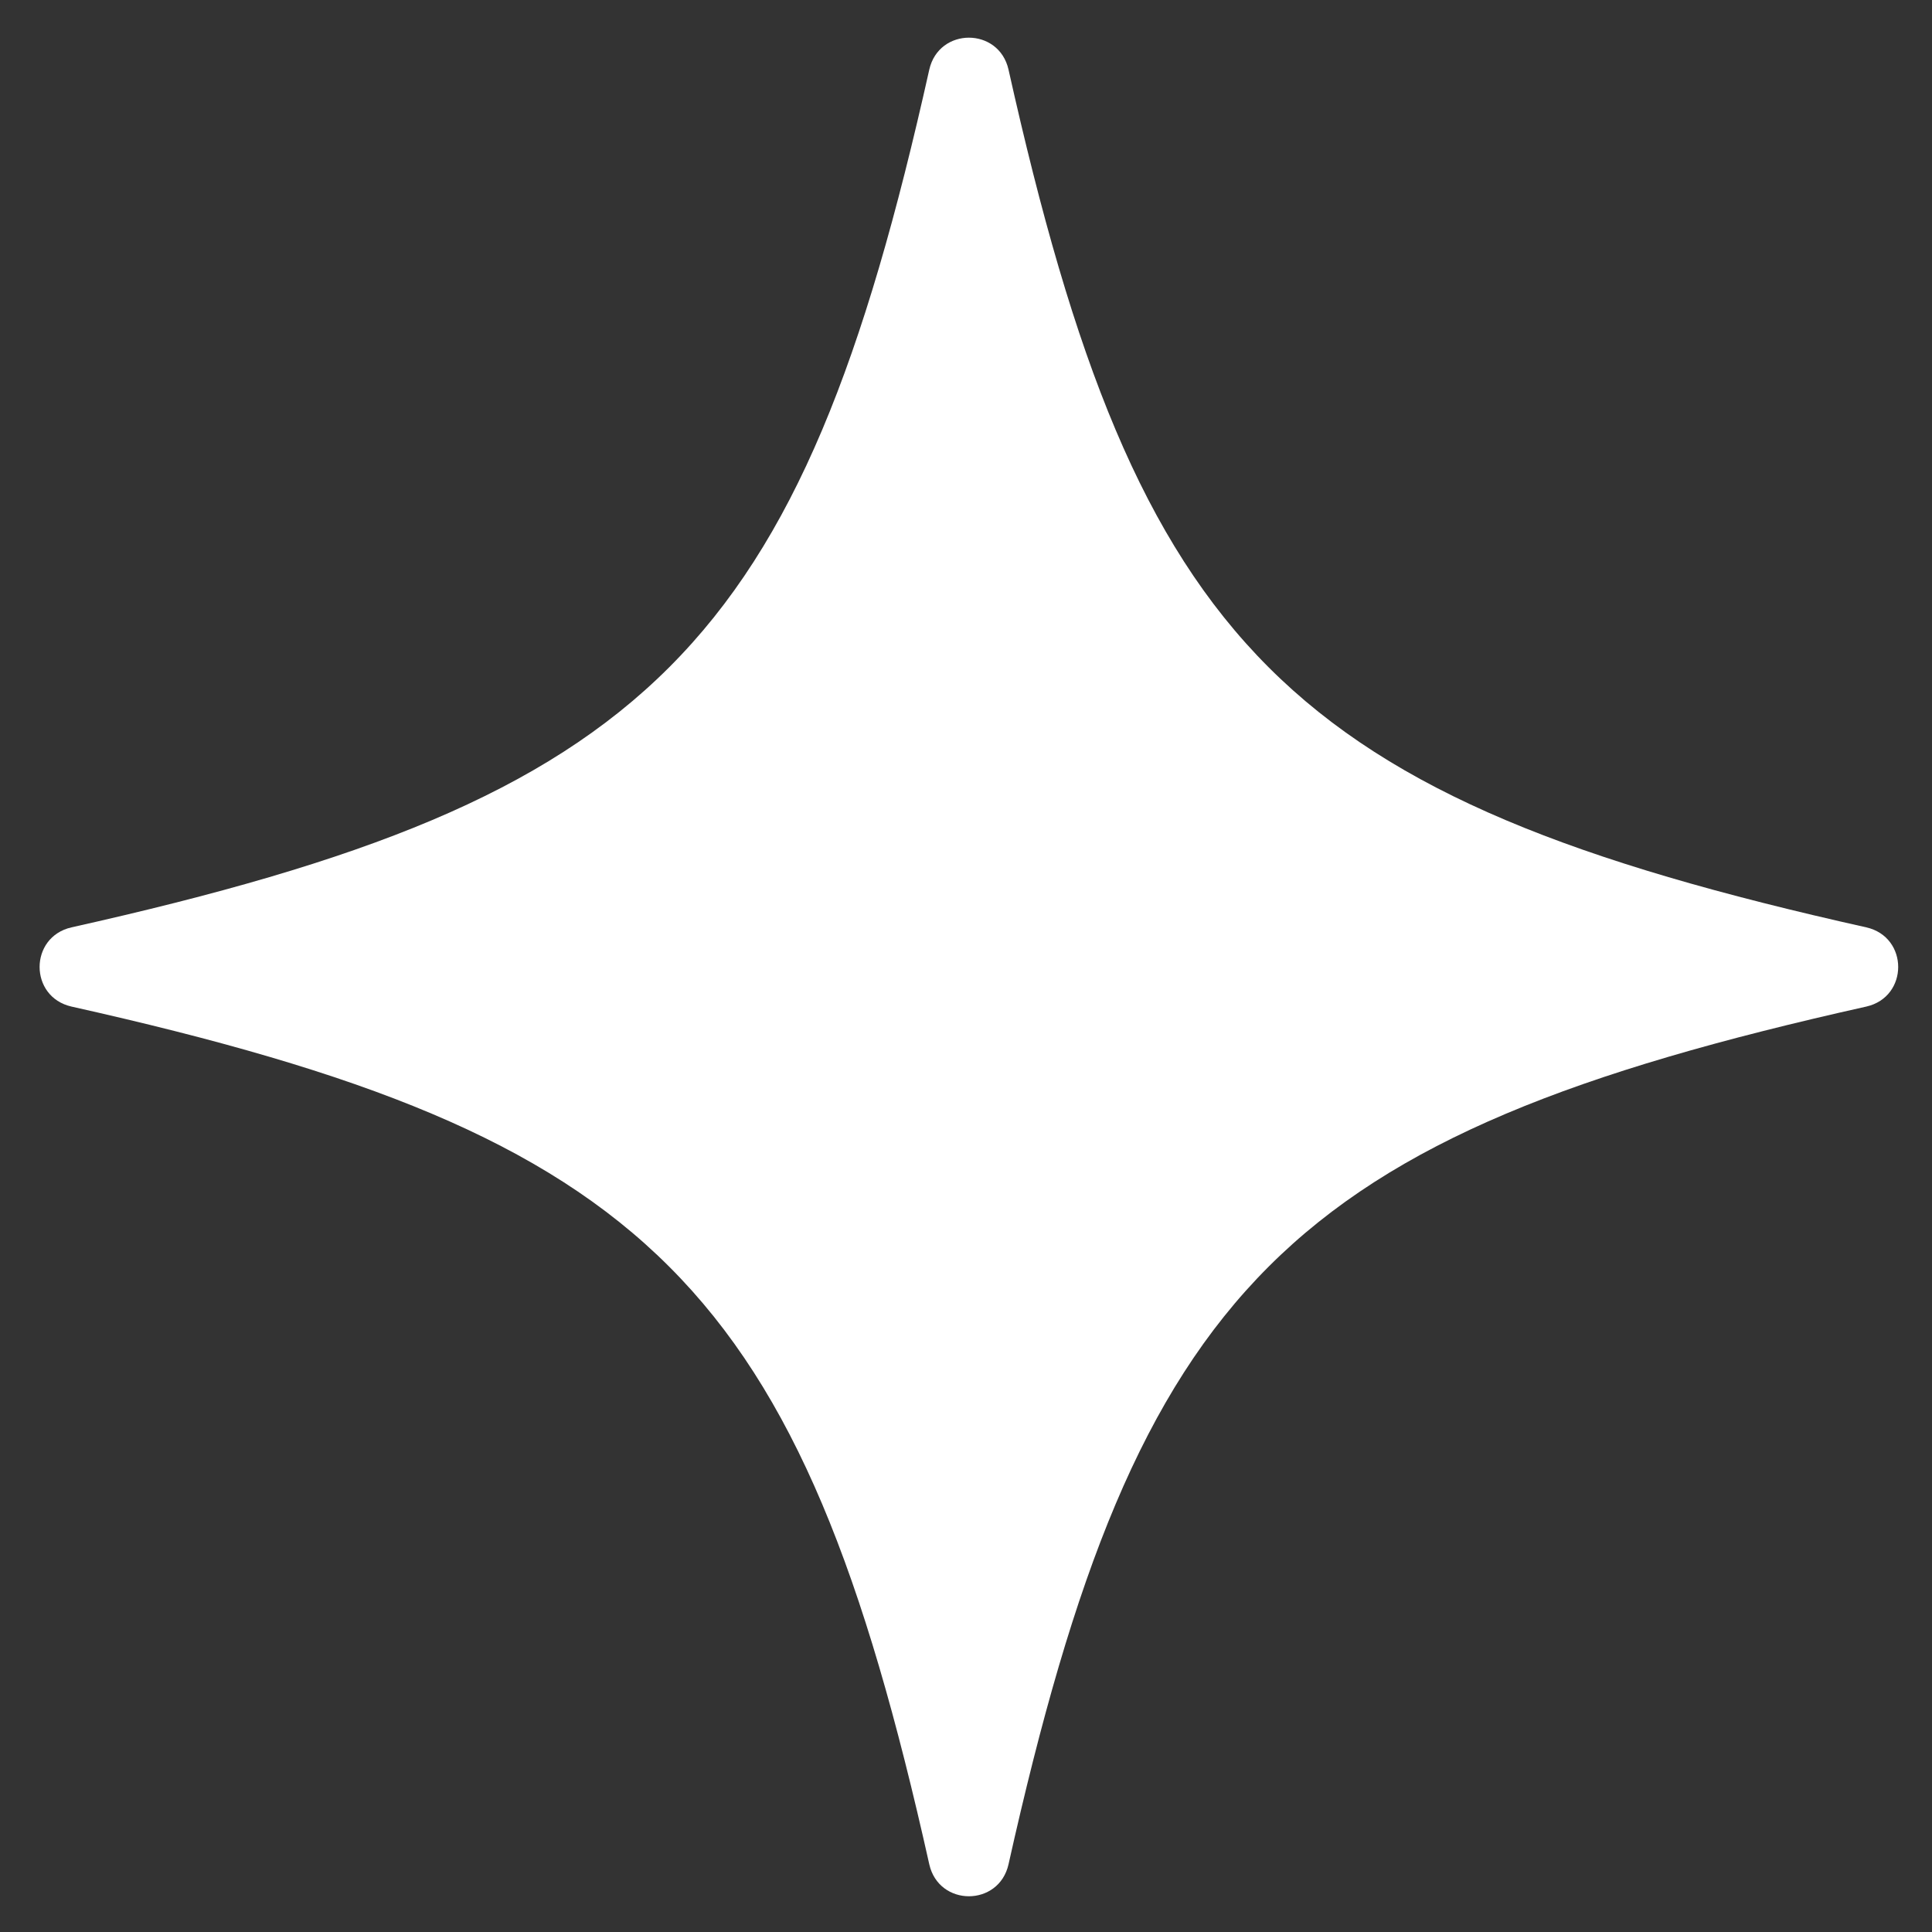
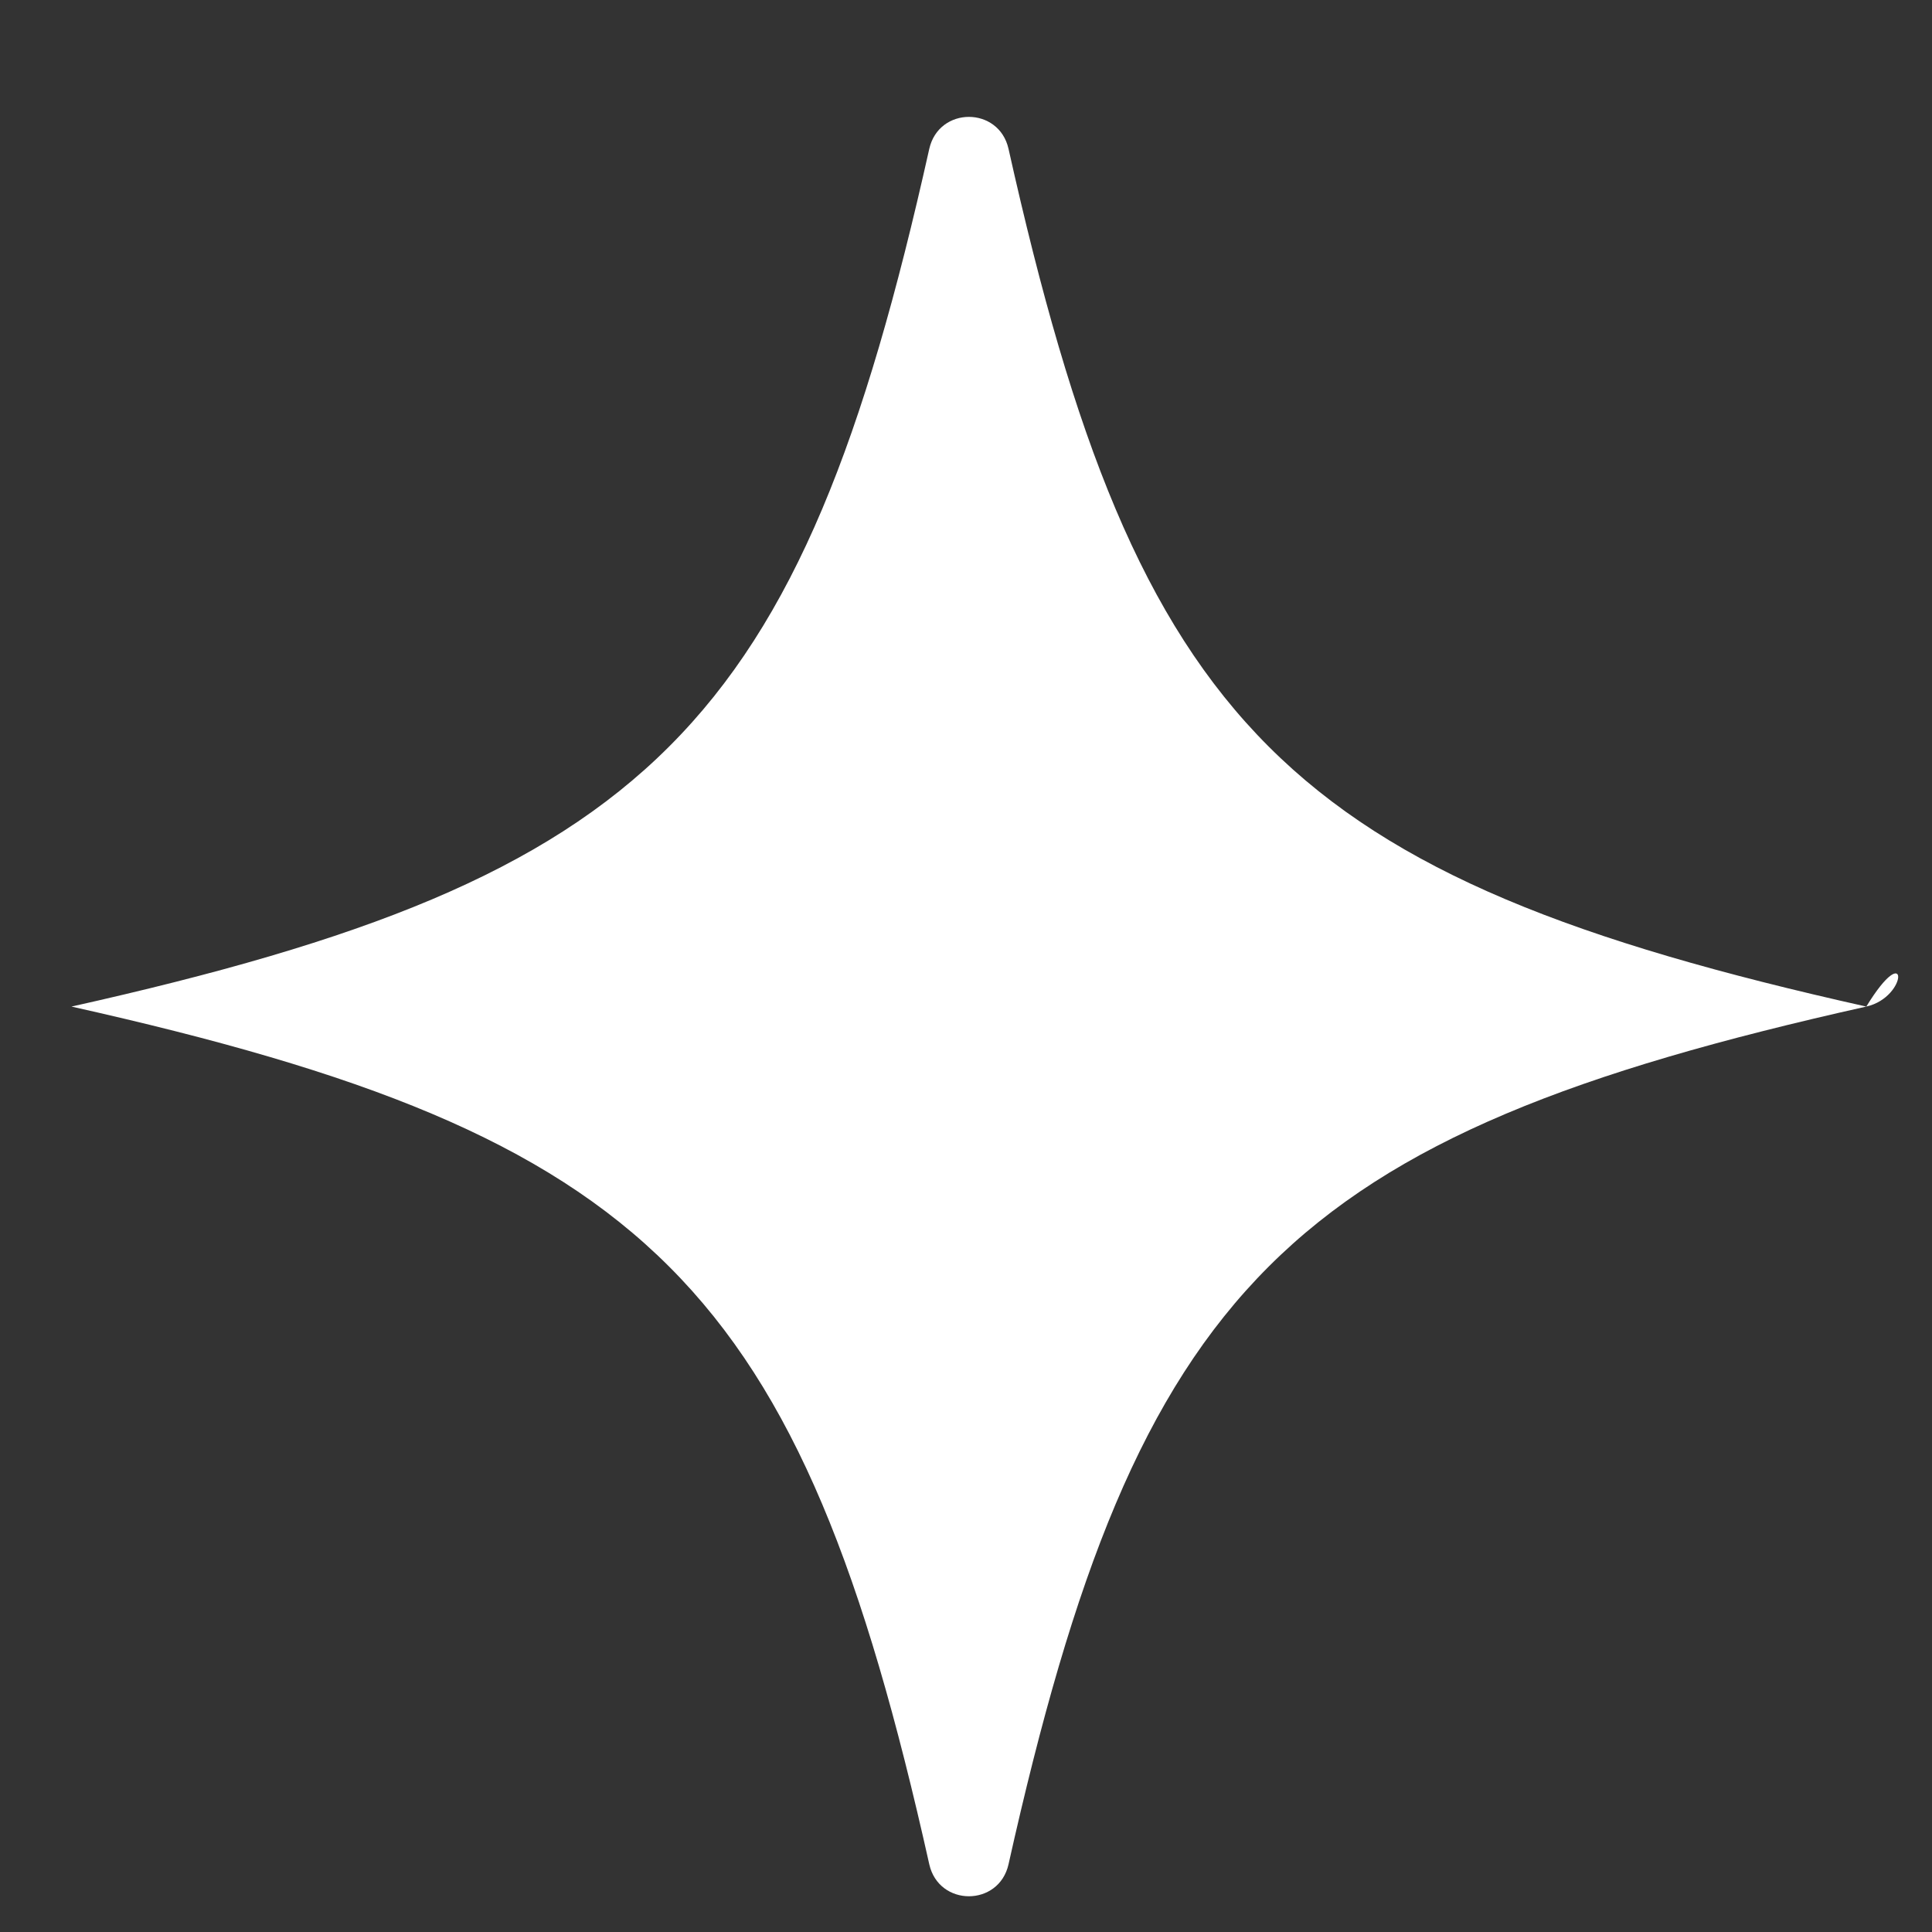
<svg xmlns="http://www.w3.org/2000/svg" version="1.1" id="Layer_1" x="0px" y="0px" viewBox="0 0 100 100" style="enable-background:new 0 0 100 100;" xml:space="preserve">
  <rect x="0" y="0" width="100" height="100" fill="#333333" stroke="none" />
  <style type="text/css">
	.st0{fill:#FFFFFF;}
</style>
-   <path class="st0" d="M96.6,52.1c-30,6.7-37.7,14.4-44.4,44.4c-0.5,2.2-3.6,2.2-4.1,0c-6.7-30-14.4-37.7-44.4-44.4  c-2.2-0.5-2.2-3.6,0-4.1c30-6.7,37.7-14.4,44.4-44.4c0.5-2.2,3.6-2.2,4.1,0c6.7,30,14.4,37.7,44.4,44.4  C98.8,48.5,98.8,51.6,96.6,52.1z" />
+   <path class="st0" d="M96.6,52.1c-30,6.7-37.7,14.4-44.4,44.4c-0.5,2.2-3.6,2.2-4.1,0c-6.7-30-14.4-37.7-44.4-44.4  c30-6.7,37.7-14.4,44.4-44.4c0.5-2.2,3.6-2.2,4.1,0c6.7,30,14.4,37.7,44.4,44.4  C98.8,48.5,98.8,51.6,96.6,52.1z" />
</svg>